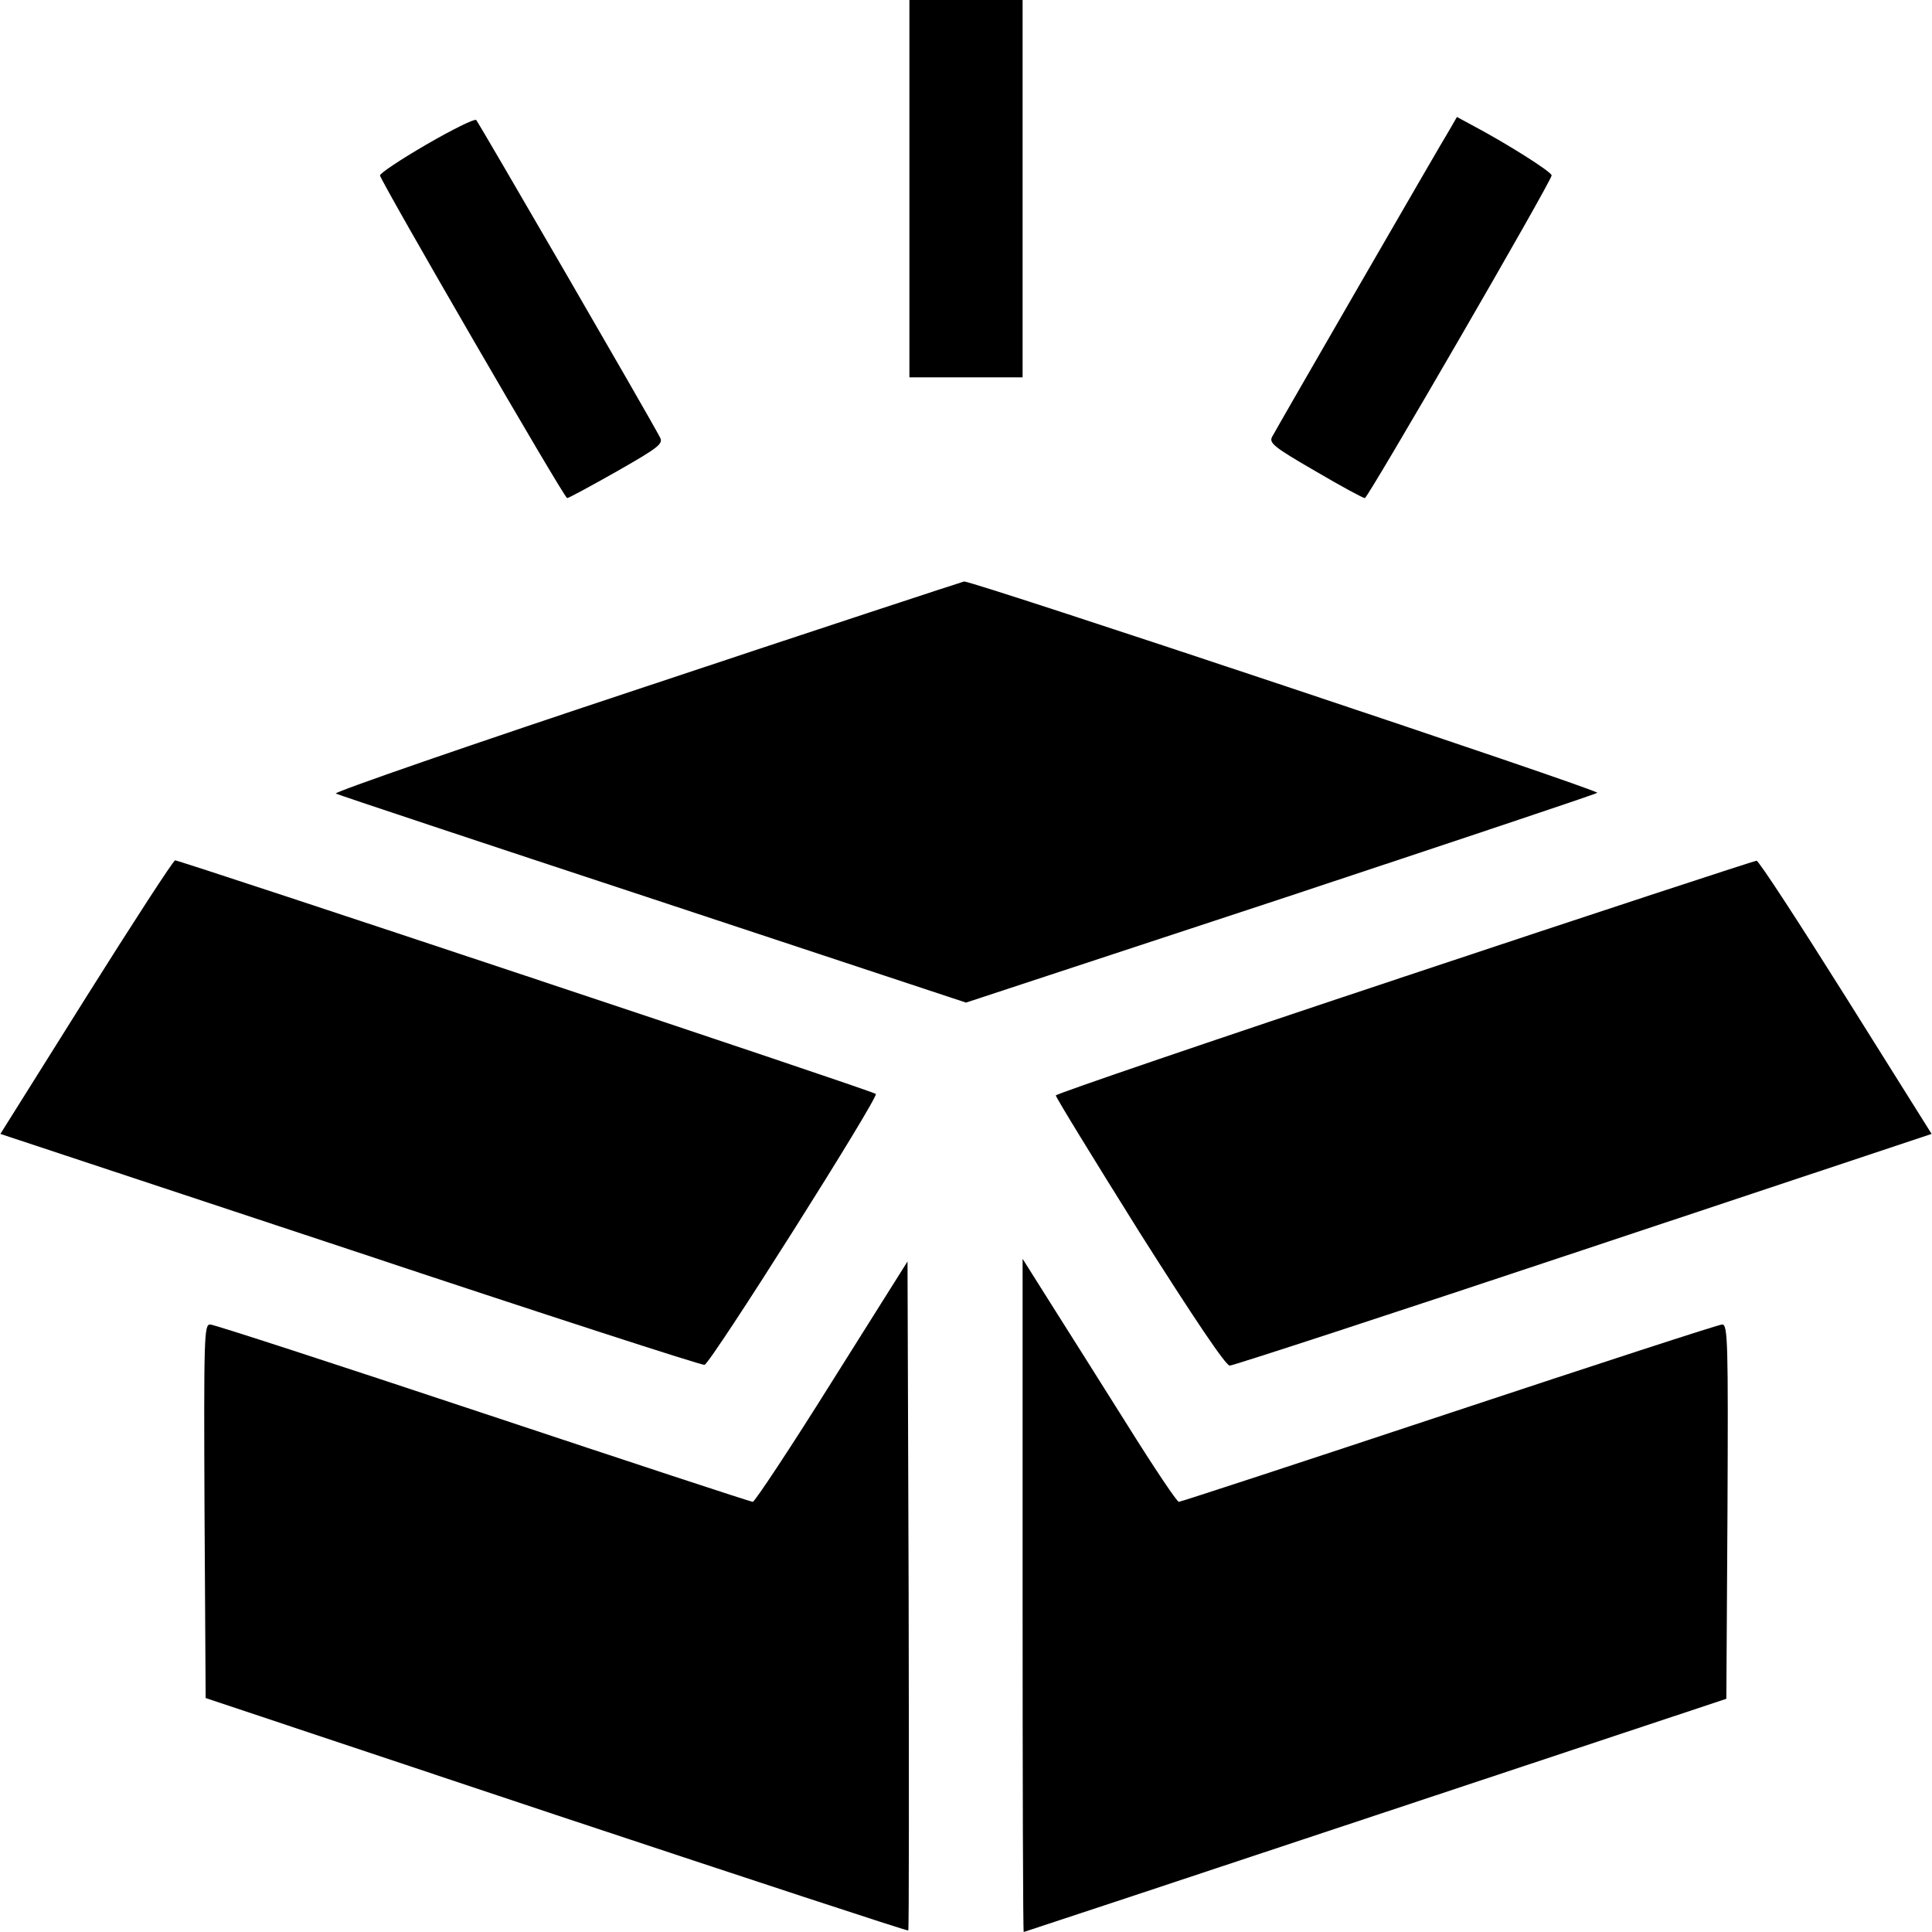
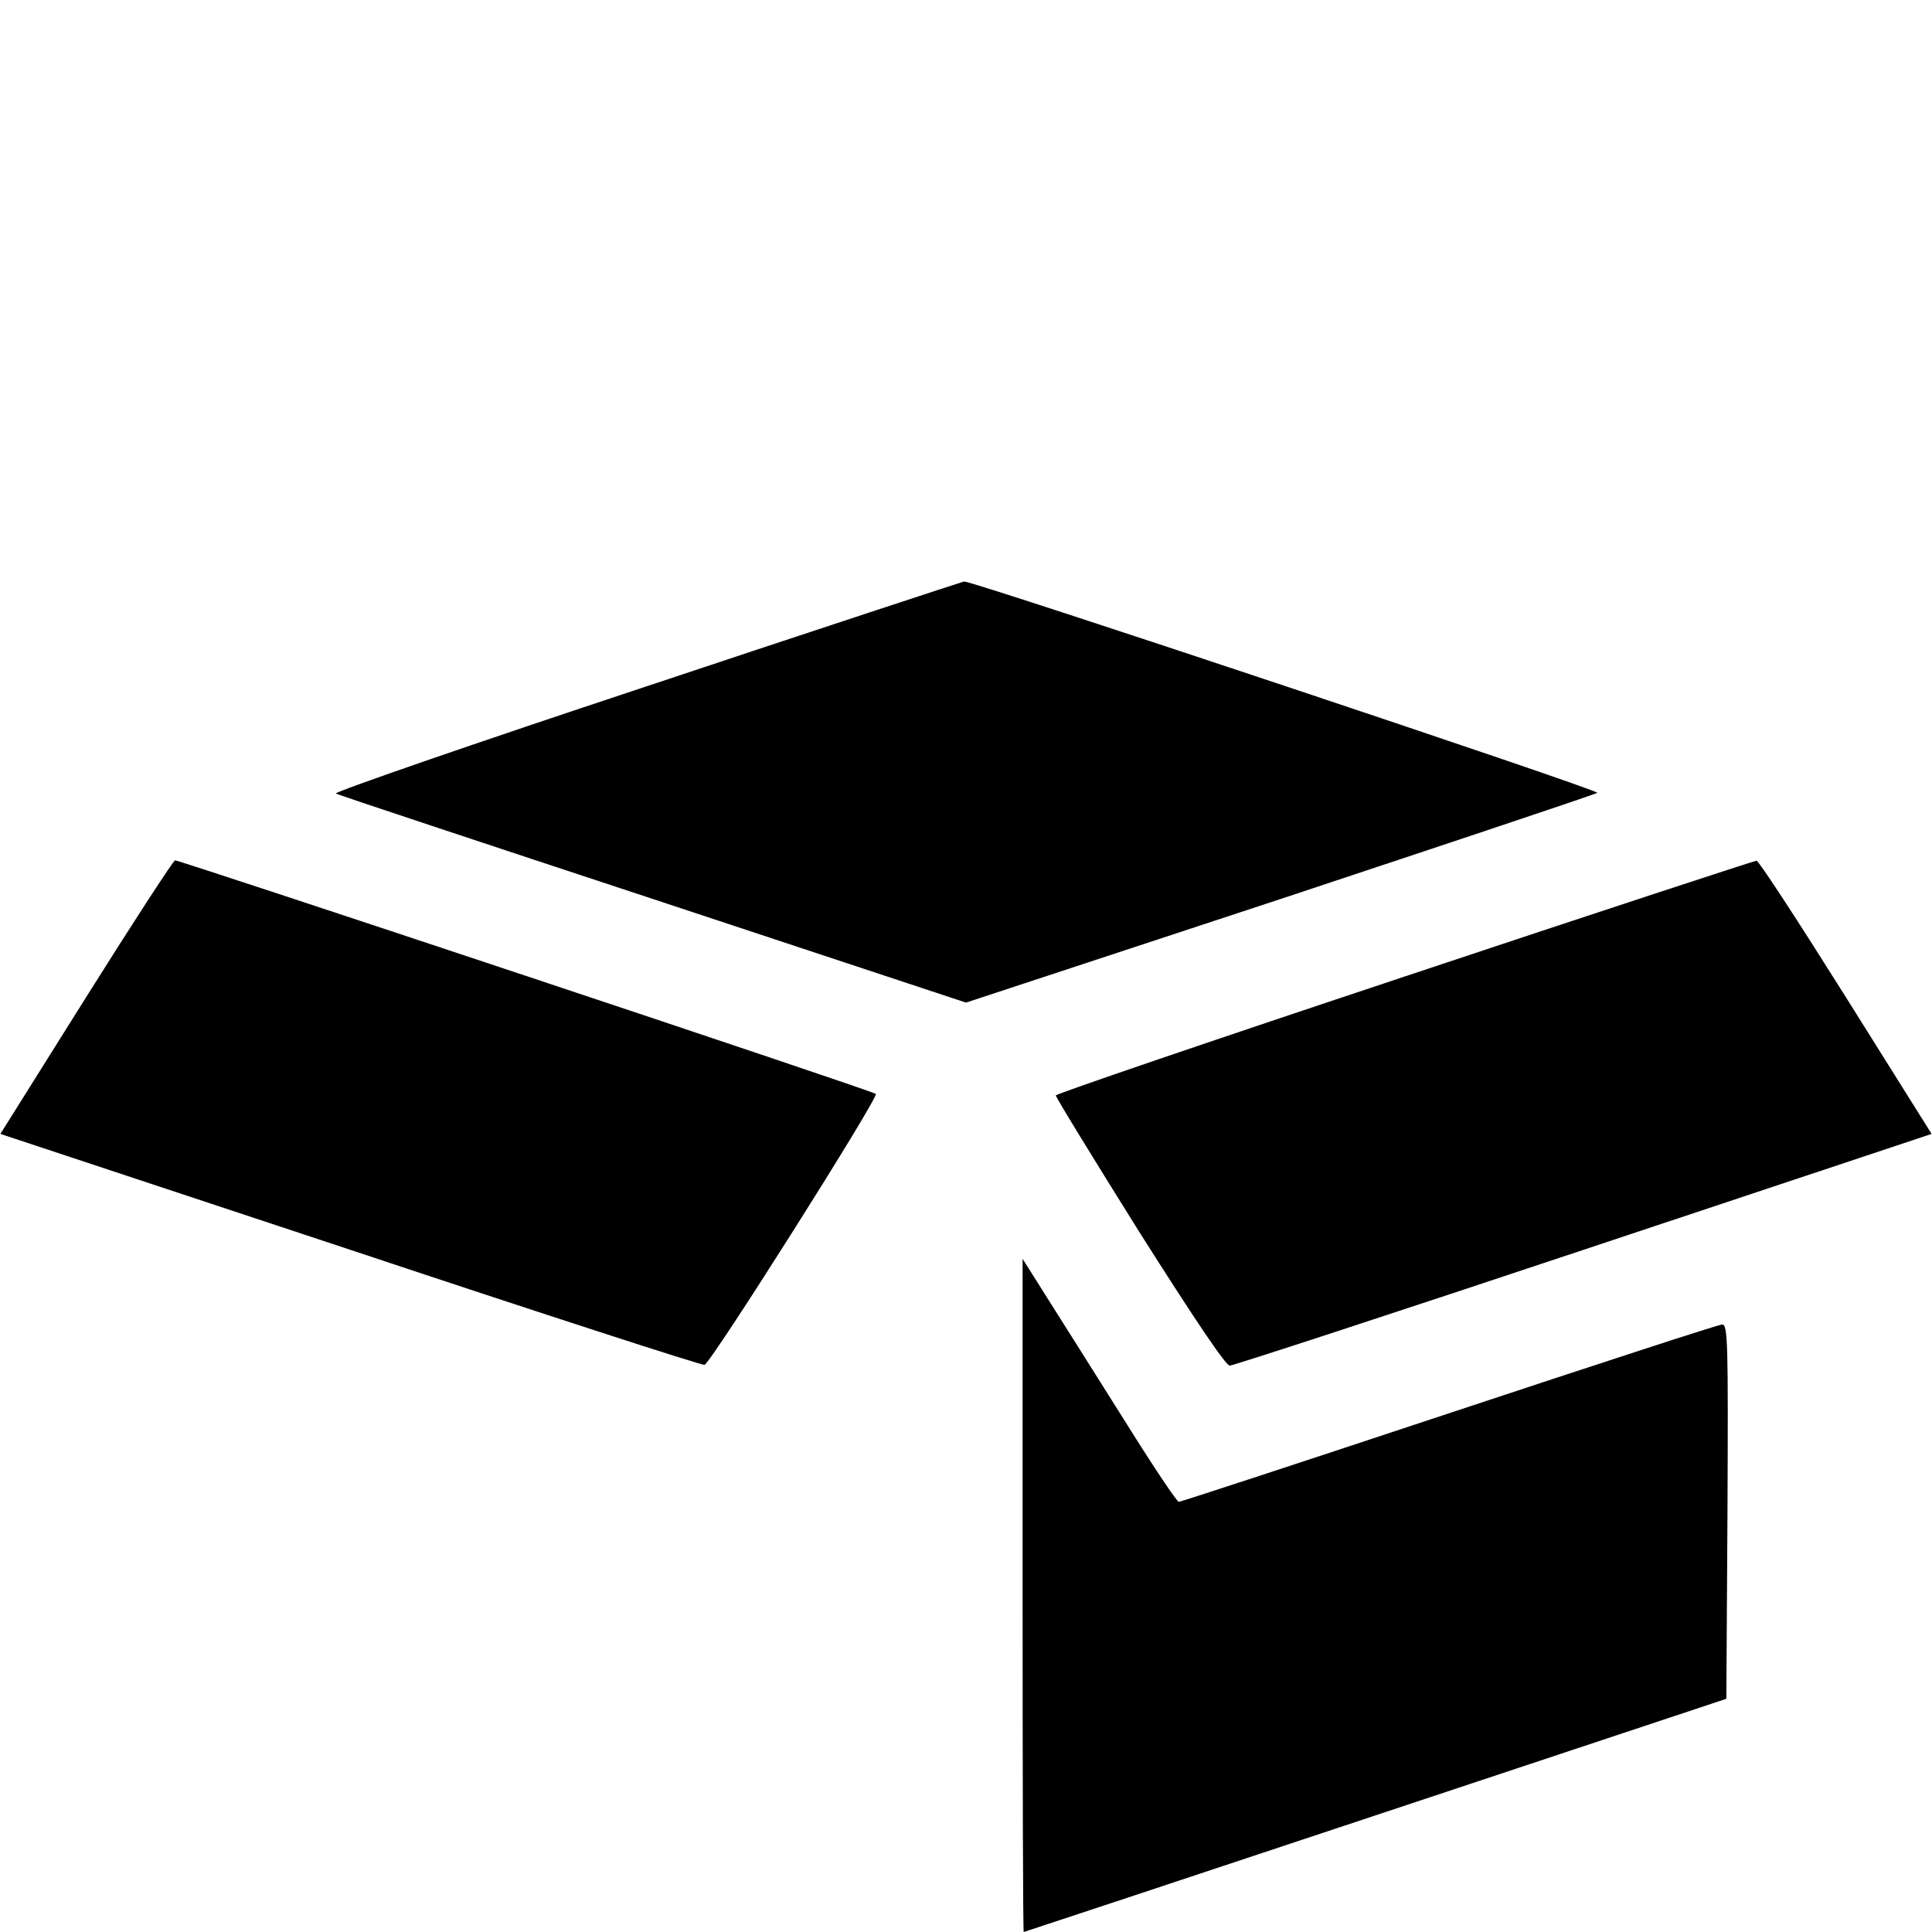
<svg xmlns="http://www.w3.org/2000/svg" version="1.0" width="512pt" height="512pt" viewBox="0 0 512 512" preserveAspectRatio="xMidYMid meet">
  <g transform="translate(0,512) scale(0.1,-0.1)" fill="#000000" stroke="none">
-     <path d="M2410 4620 l0 -500 150 0 150 0 0 500 0 500 -150 0 -150 0 0 -500z" />
-     <path d="M1130 4737 c-69 -40 -124 -77 -123 -82 4 -19 488 -855 496 -855 4 0 63 32 132 71 112 64 123 73 114 90 -28 54 -481 835 -487 841 -4 4 -63 -25 -132 -65z" />
-     <path d="M3842 4777 c-23 -37 -456 -787 -471 -815 -8 -16 5 -27 114 -90 68 -40 127 -72 132 -72 8 0 493 837 495 855 1 9 -121 86 -214 135 l-37 20 -19 -33z" />
    <path d="M1710 3300 c-459 -152 -828 -280 -820 -283 8 -4 387 -130 842 -280 l828 -274 832 274 c458 152 836 278 841 282 7 7 -1657 562 -1678 560 -5 -1 -386 -126 -845 -279z" />
    <path d="M228 2477 l-227 -362 927 -307 c510 -170 933 -307 939 -305 16 3 463 710 454 718 -7 8 -1844 619 -1857 619 -5 -1 -111 -164 -236 -363z" />
    <path d="M3722 2532 c-508 -169 -924 -311 -924 -315 0 -5 100 -168 222 -363 145 -229 229 -354 239 -353 9 0 431 138 938 307 l922 307 -227 362 c-125 199 -231 362 -237 362 -5 0 -426 -138 -933 -307z" />
-     <path d="M2205 1459 c-110 -176 -205 -319 -210 -319 -6 0 -327 106 -715 235 -388 129 -713 235 -723 235 -16 0 -17 -27 -15 -495 l3 -495 929 -310 c512 -170 931 -308 933 -306 2 1 2 401 1 888 l-3 885 -200 -318z" />
    <path d="M2710 892 c0 -490 1 -892 3 -892 1 0 421 139 932 309 l930 309 3 496 c2 449 1 496 -14 496 -9 0 -334 -106 -723 -235 -389 -129 -712 -235 -717 -235 -5 0 -66 91 -136 203 -70 111 -161 256 -203 322 l-75 119 0 -892z" />
  </g>
</svg>